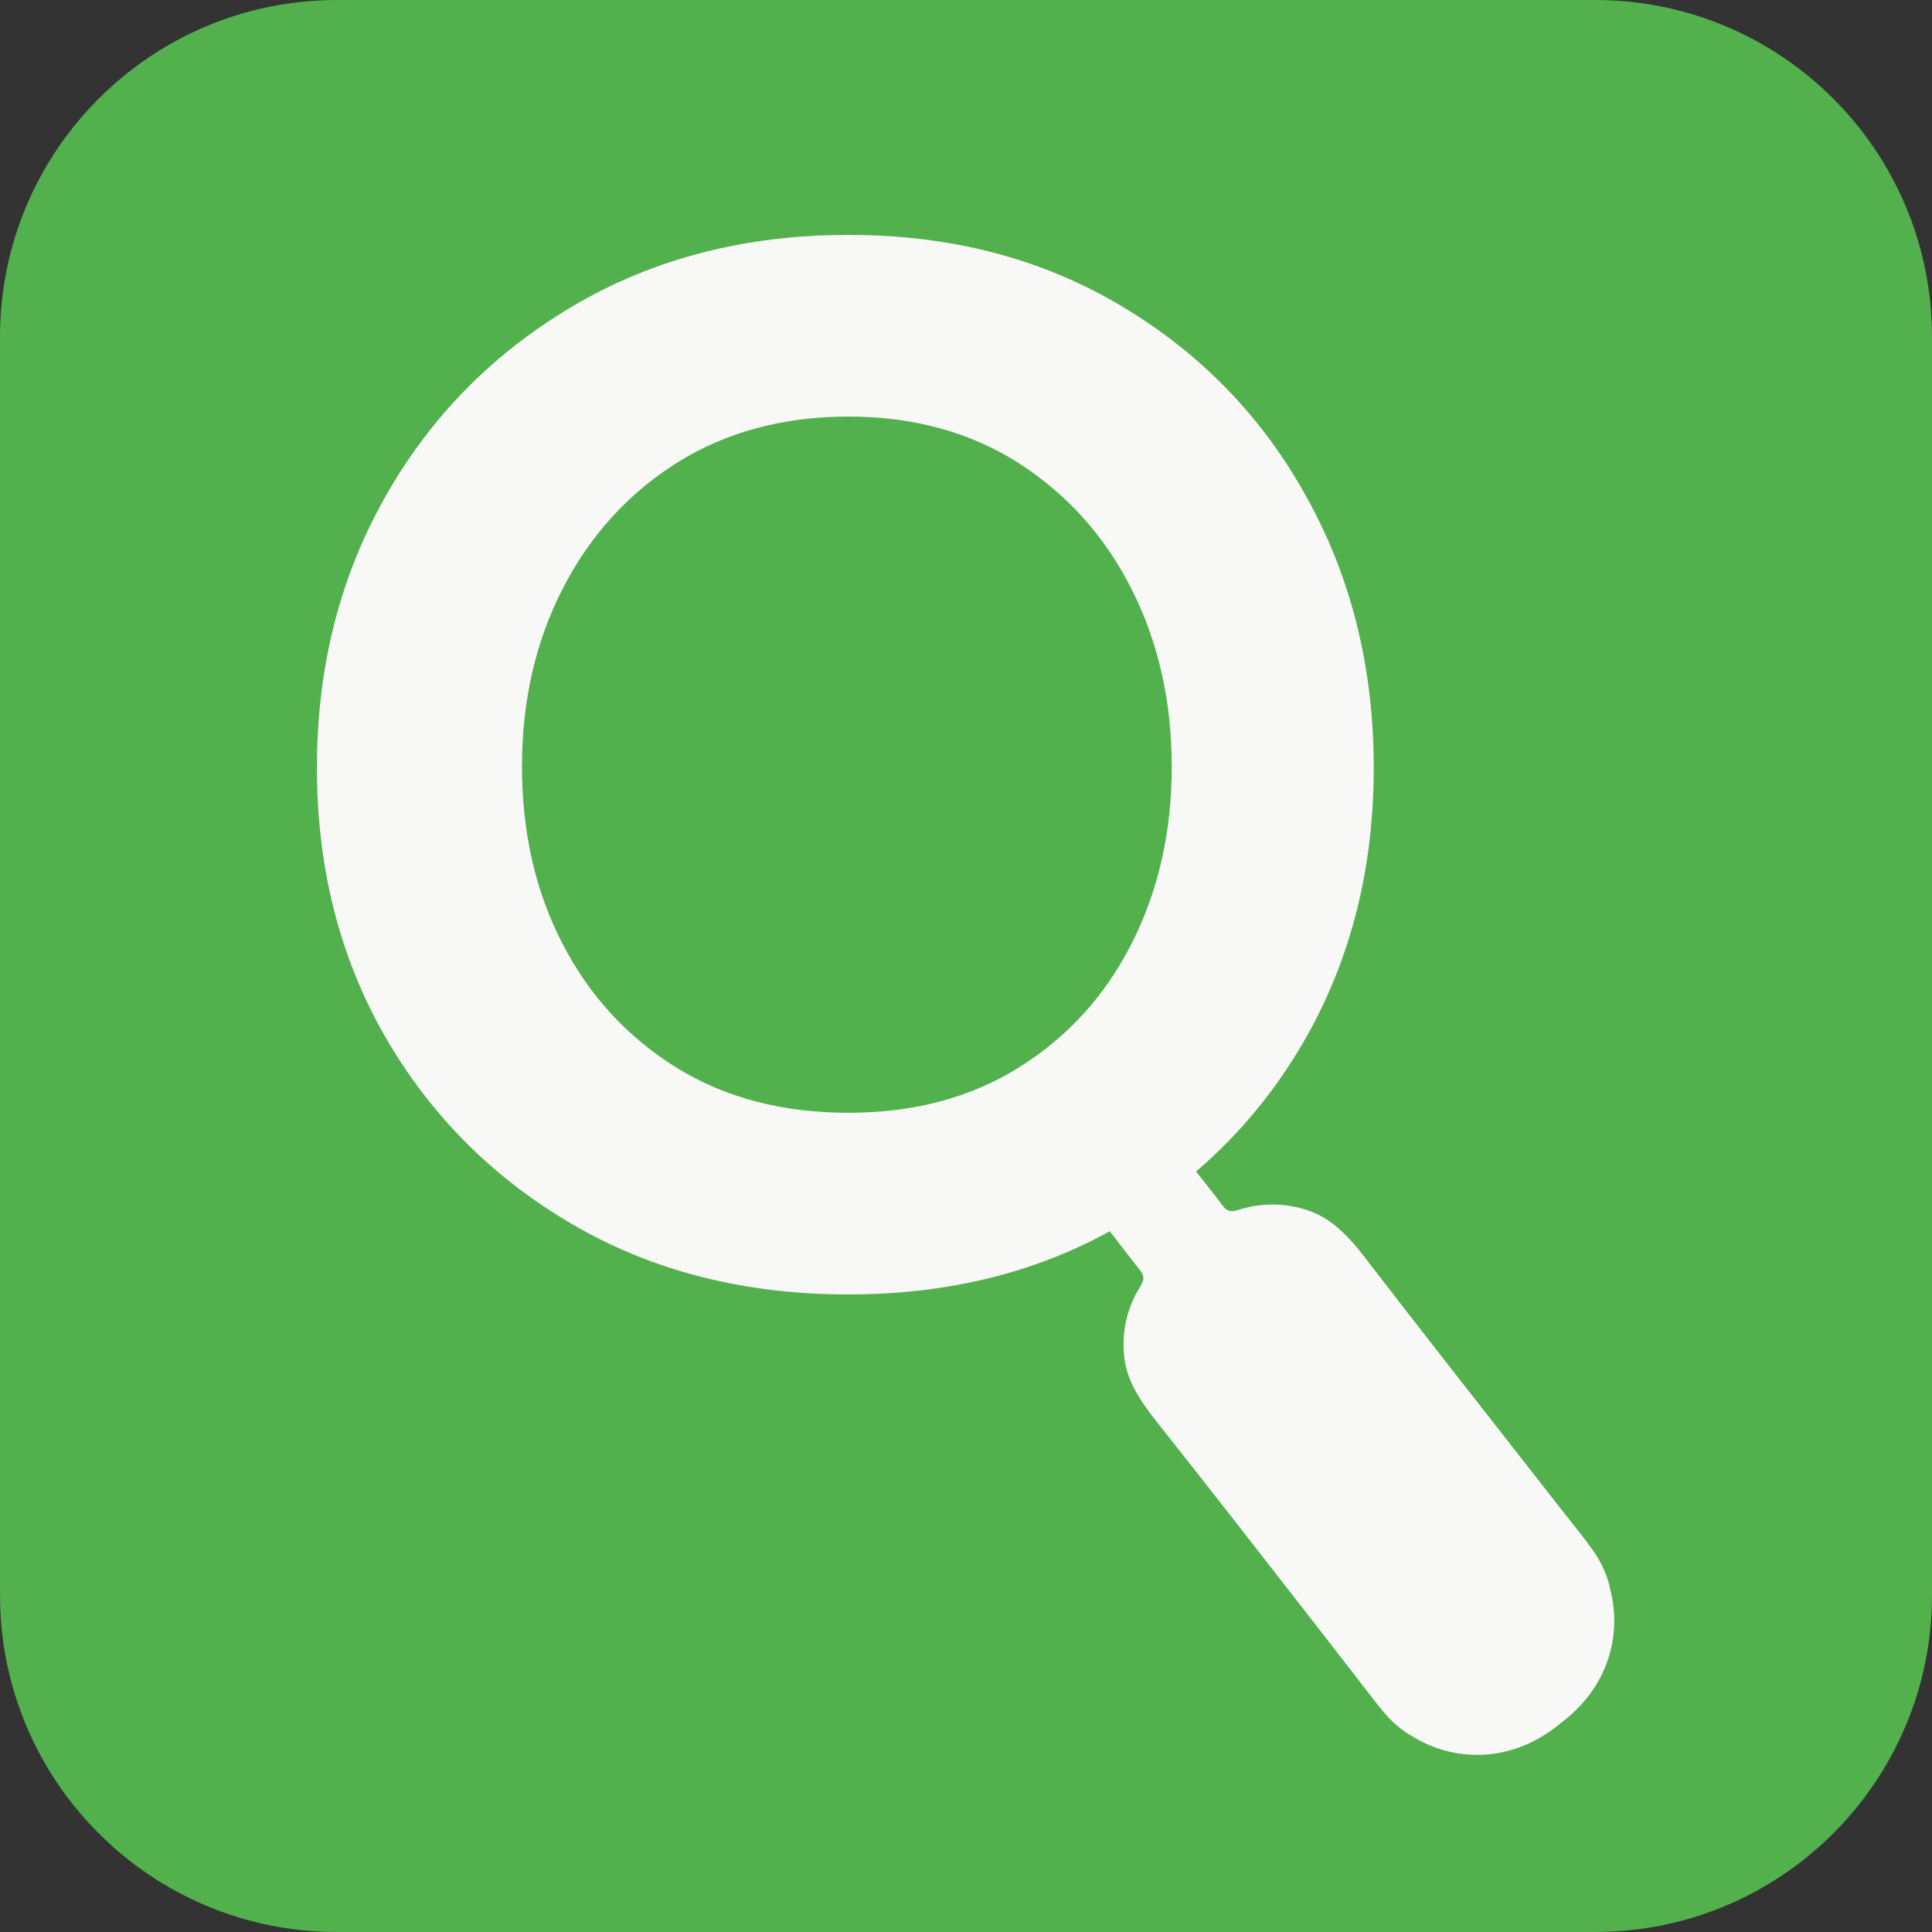
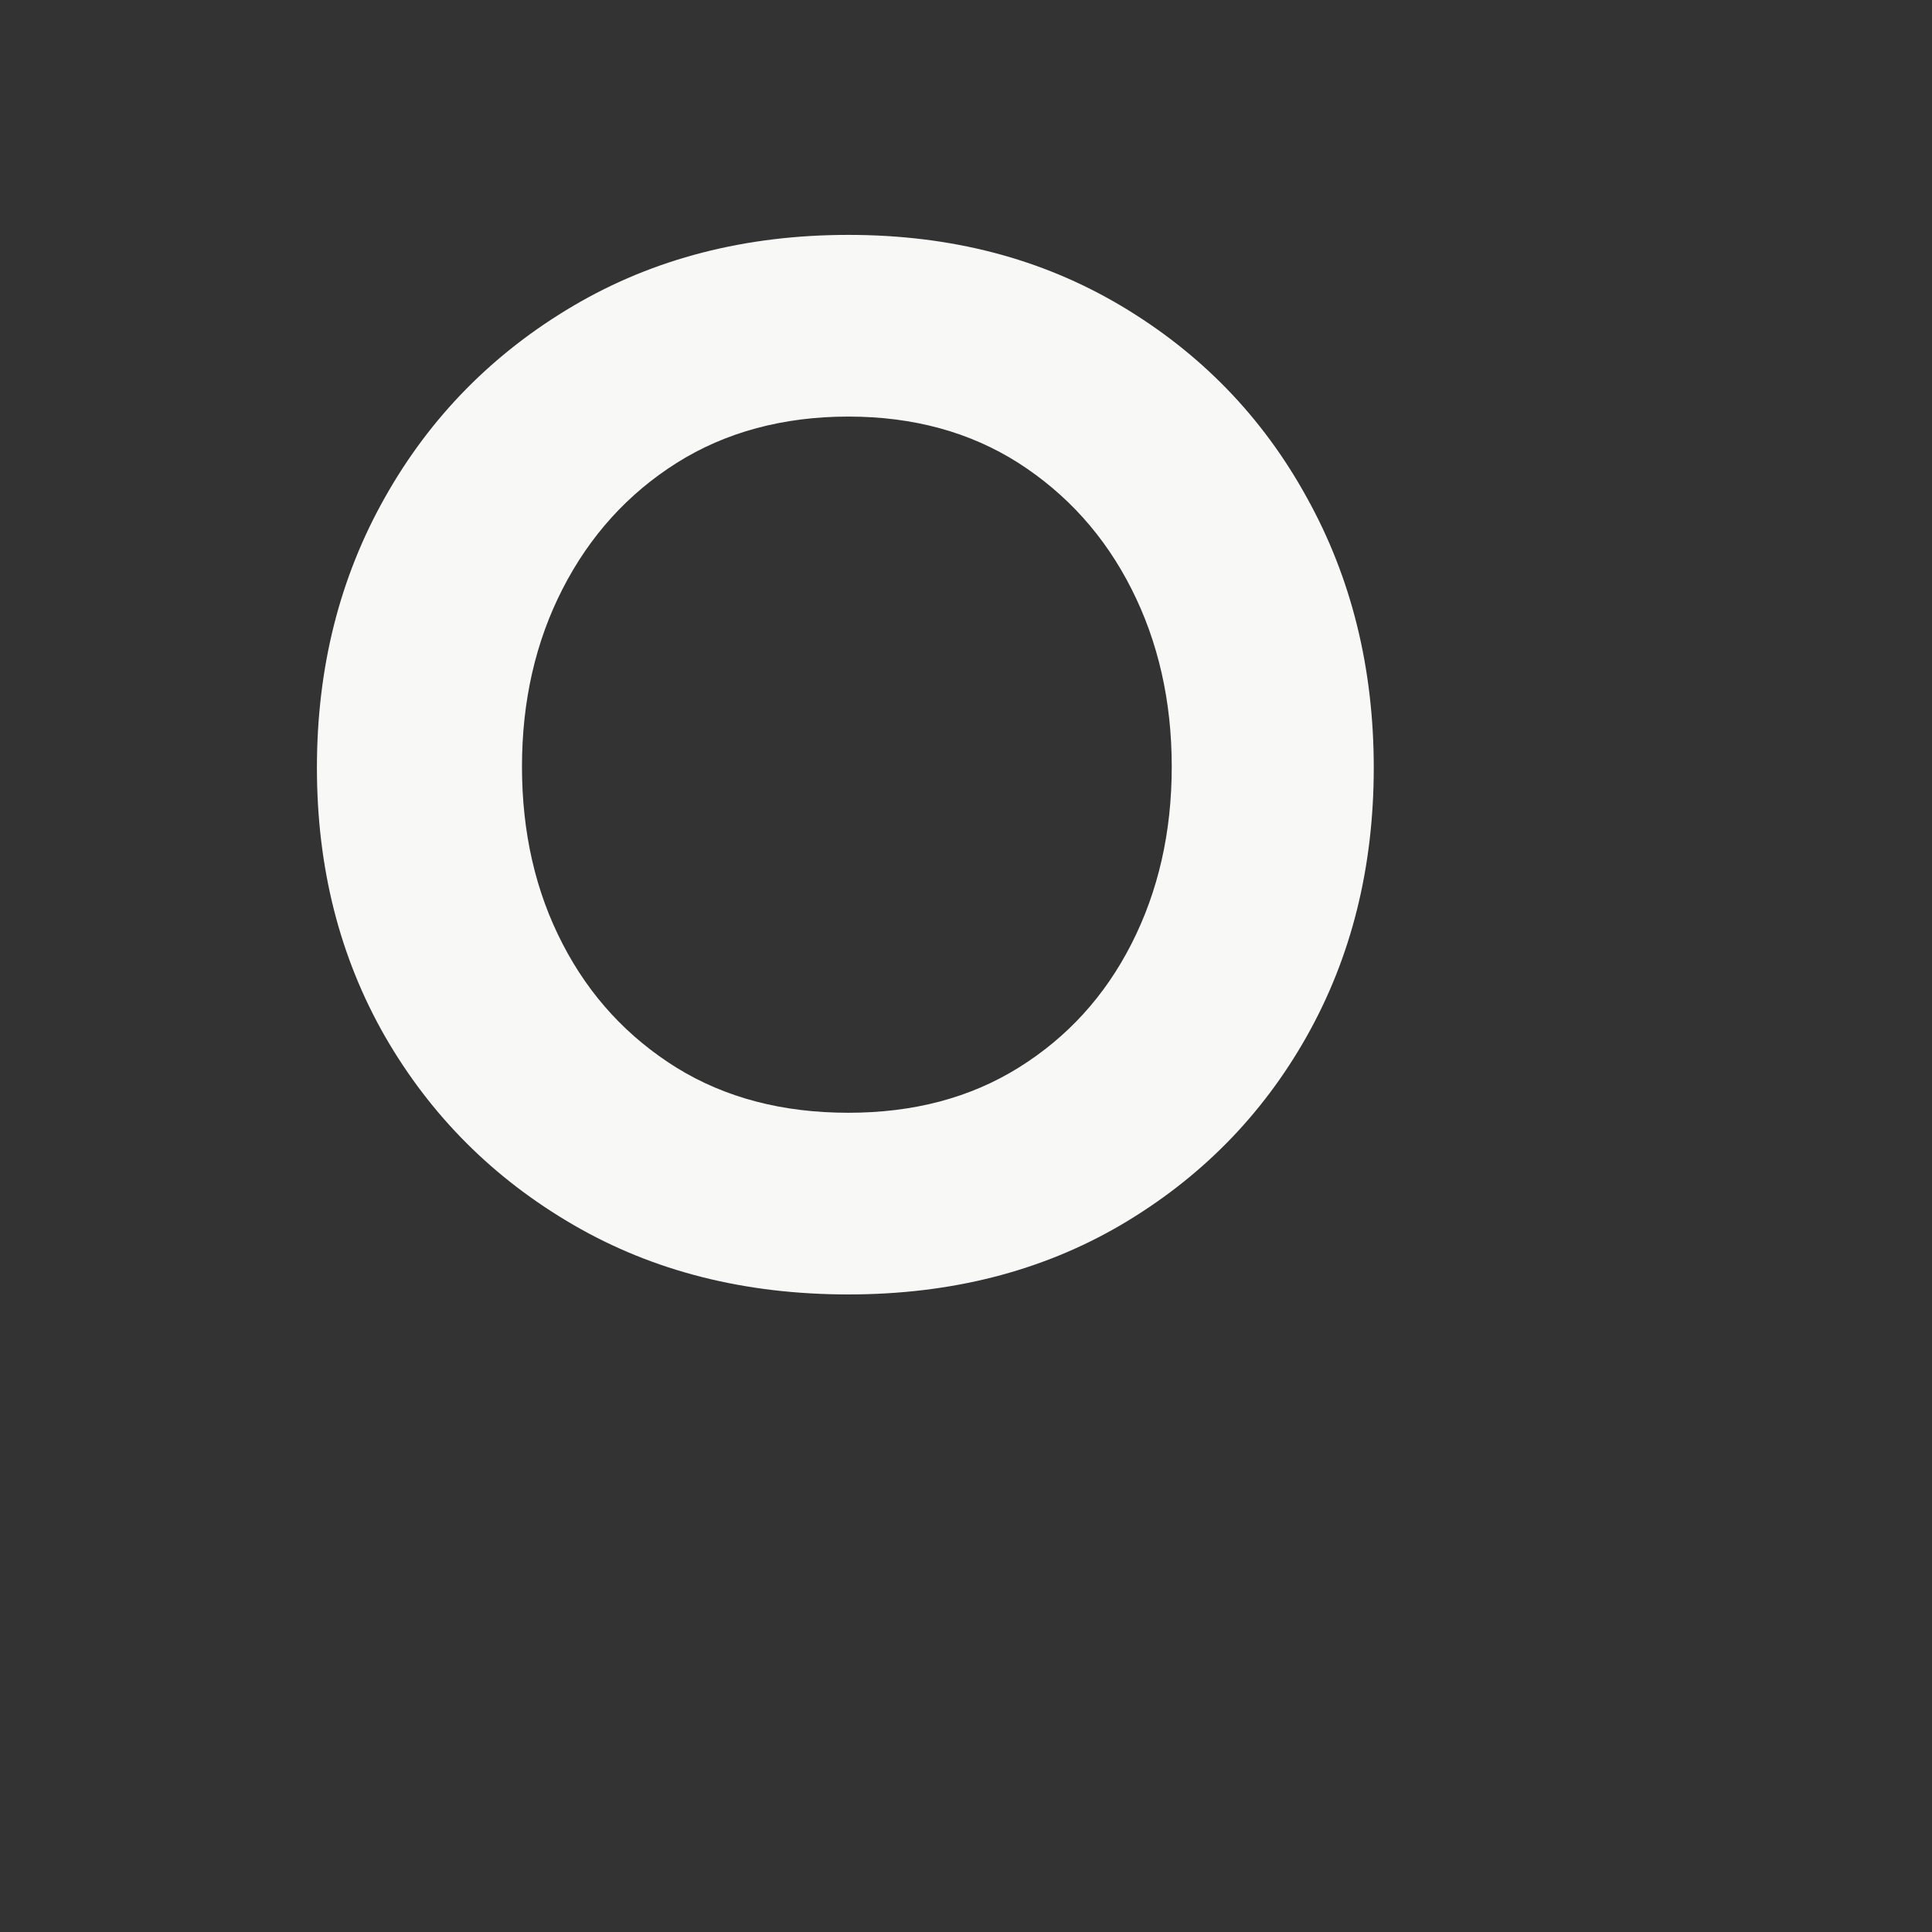
<svg xmlns="http://www.w3.org/2000/svg" id="Warstwa_1" viewBox="0 0 57 57">
  <rect x="0" y="0" width="57" height="57" fill="#333333" stroke="none" />
  <defs>
    <style>.cls-1{fill:#f8f8f7;}.cls-2{fill:#52b04d;}</style>
  </defs>
-   <path class="cls-2" d="M47.06,57H9.94c-5.49,0-9.94-4.45-9.94-9.94V9.94C0,4.45,4.45,0,9.94,0h37.12c5.49,0,9.94,4.45,9.94,9.94v37.12c0,5.49-4.45,9.94-9.94,9.94" />
  <path class="cls-1" d="M25.03,38.19c-3.05,0-5.75-.68-8.11-2.05s-4.21-3.22-5.56-5.56c-1.34-2.34-2.01-4.98-2.01-7.93s.67-5.61,2.01-7.98c1.34-2.38,3.2-4.26,5.56-5.65s5.07-2.09,8.11-2.09,5.7.7,8.04,2.09c2.34,1.39,4.17,3.27,5.48,5.65,1.32,2.37,1.98,5.04,1.98,7.98s-.66,5.59-1.98,7.93-3.15,4.19-5.48,5.56c-2.34,1.37-5.02,2.05-8.04,2.05M25.03,32.83c1.92,0,3.59-.44,5.02-1.33,1.43-.89,2.54-2.1,3.33-3.65.79-1.55,1.19-3.29,1.19-5.23s-.4-3.69-1.19-5.25c-.79-1.56-1.9-2.79-3.33-3.71-1.43-.91-3.1-1.37-5.02-1.37s-3.63.46-5.07,1.37c-1.44.91-2.56,2.15-3.36,3.71-.8,1.56-1.2,3.31-1.2,5.25s.4,3.69,1.2,5.23c.8,1.55,1.93,2.76,3.36,3.65,1.44.89,3.13,1.33,5.07,1.33" />
-   <path class="cls-1" d="M46.85,45.53c-.61-.77-1.21-1.54-1.82-2.32-1.6-2.04-3.19-4.07-4.77-6.12-.18-.24-.37-.47-.58-.67-.02-.02-.04-.04-.06-.06-.29-.28-.62-.51-1.03-.65-.69-.23-1.38-.23-2.07-.01-.21.07-.34.03-.46-.15-.17-.23-1.15-1.46-1.16-1.48-.38.24-2.04,1.53-2.43,1.9.01.01.97,1.27,1.15,1.49.14.16.15.29.03.48-.38.61-.55,1.28-.49,2.01.03.39.15.73.32,1.05.03.05.06.11.09.16.02.03.03.05.05.08.04.07.08.13.13.2.11.16.22.31.34.46,1.6,2.02,3.18,4.05,4.76,6.08.61.79,1.22,1.57,1.83,2.36.01.02.03.03.04.05,0,.01.02.02.03.03.28.36.61.65,1.01.86.01,0,.02.01.03.02,1.06.6,2.36.65,3.51.04.26-.14.51-.3.73-.49.23-.17.45-.37.65-.59.87-.97,1.14-2.25.81-3.42,0-.01,0-.02,0-.04-.11-.44-.31-.83-.59-1.19,0-.01-.02-.02-.03-.03-.01-.02-.02-.04-.04-.05" />
</svg>